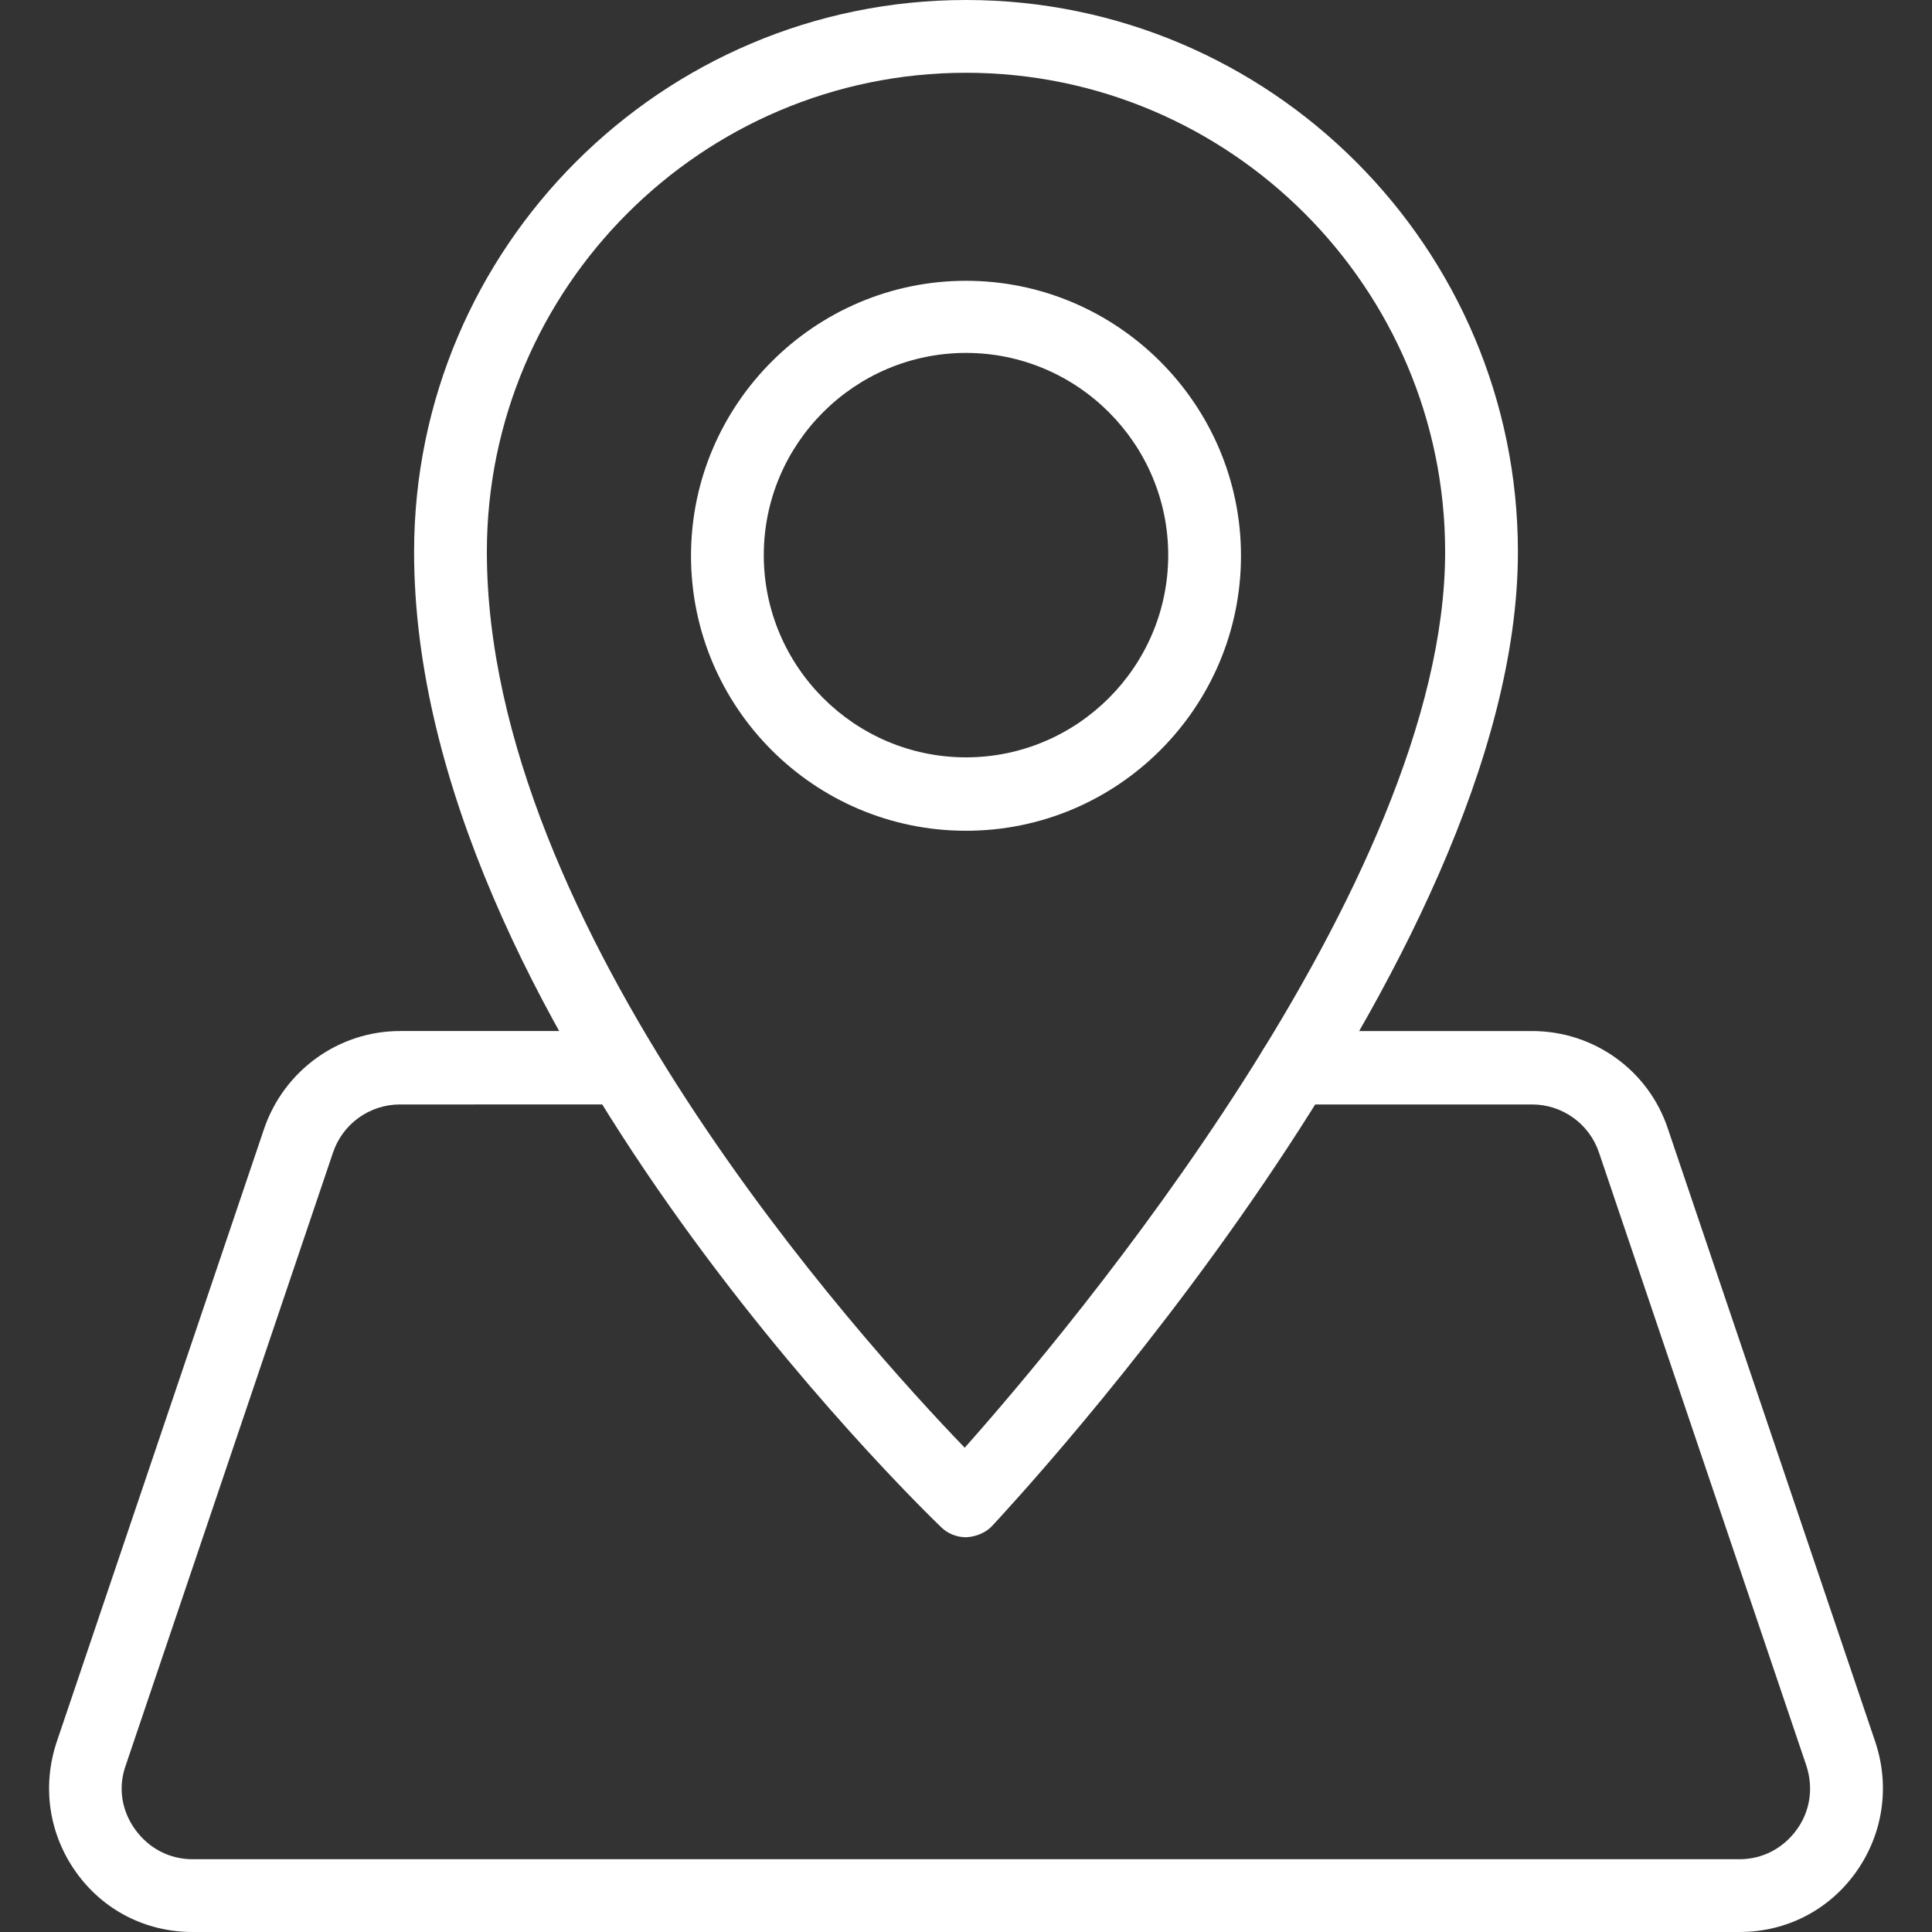
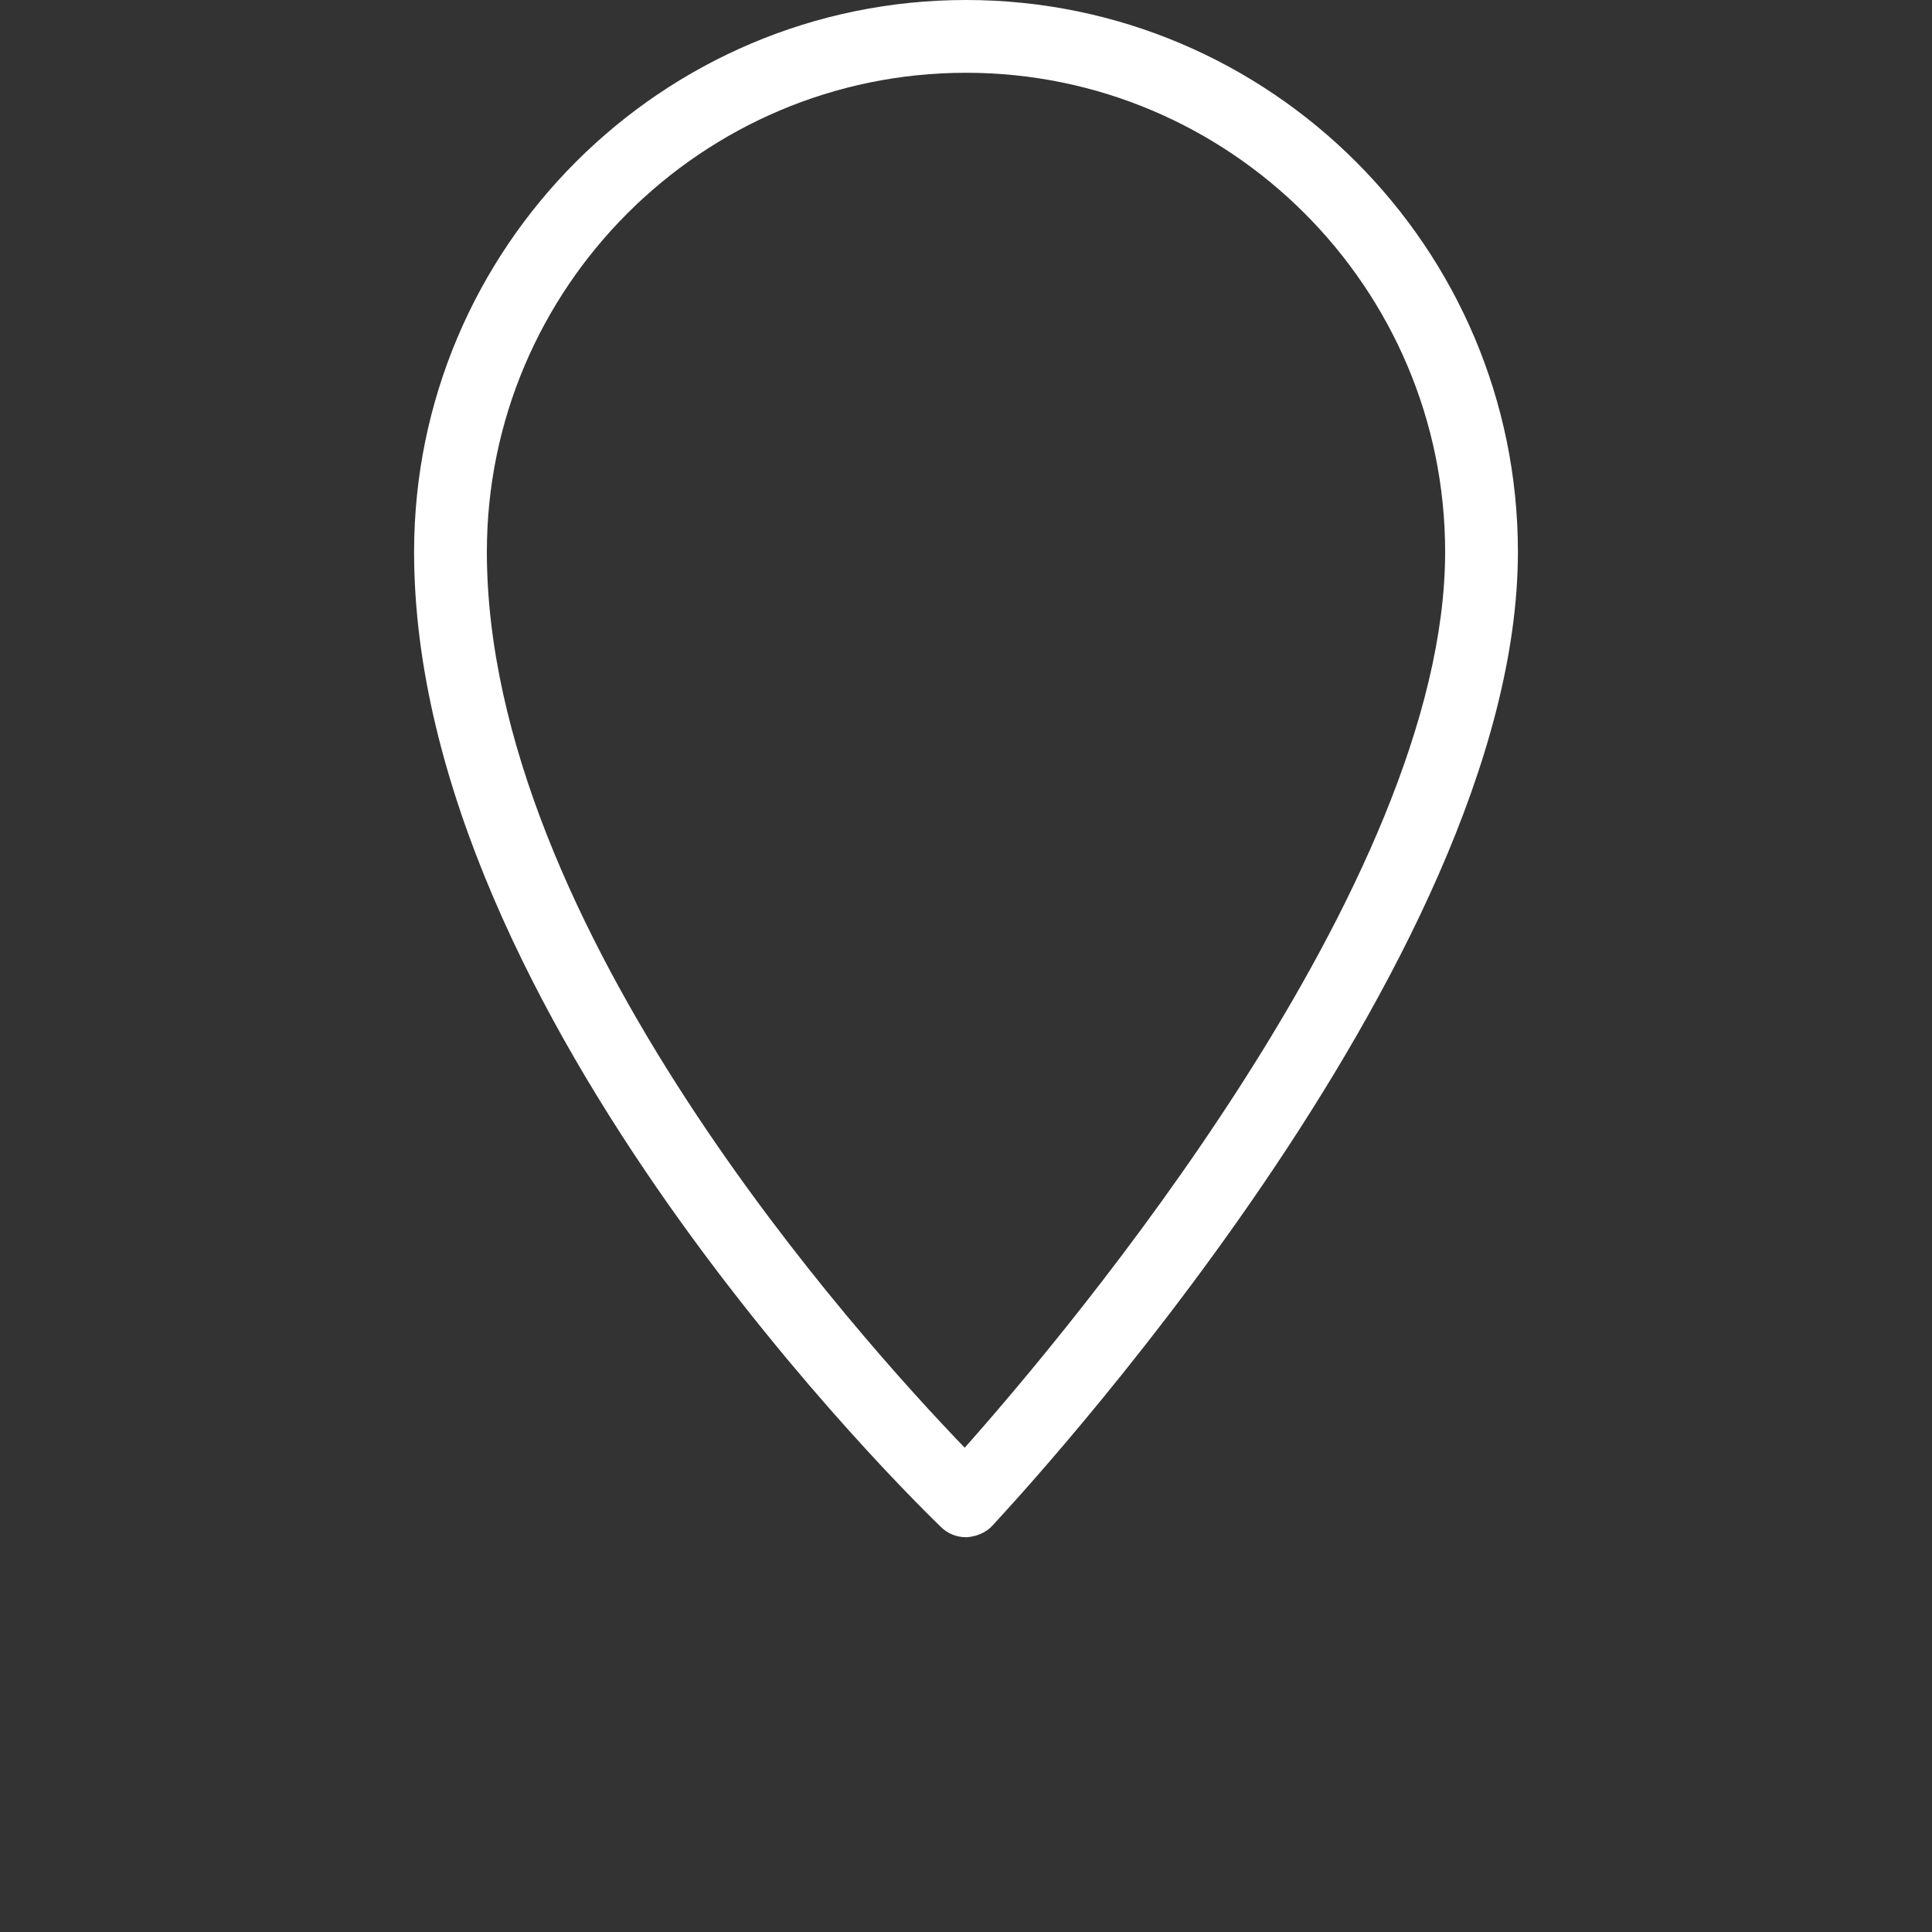
<svg xmlns="http://www.w3.org/2000/svg" version="1.1" id="レイヤー_1" x="0px" y="0px" viewBox="0 0 300 300" style="enable-background:new 0 0 300 300;" xml:space="preserve">
  <rect x="0" y="0" width="300" height="300" fill="#333333" stroke="none" />
  <style type="text/css">
	.st0{fill:#FFFFFF;}
</style>
  <g>
-     <path class="st0" d="M270.1,300H29.9c-7.3,0-13.9-3.4-18.1-9.3c-4.2-5.9-5.3-13.3-3-20.2L41,175.3c3.1-9.1,11.6-15.2,21.1-15.2   h34.6c3.1,0,5.7,2.5,5.7,5.7c0,3.1-2.5,5.7-5.7,5.7H62.1c-4.7,0-8.9,3-10.4,7.5l-32.2,95.2c-1.2,3.4-0.6,7,1.5,9.9   c2.1,2.9,5.3,4.6,8.9,4.6h240.2c3.6,0,6.8-1.7,8.9-4.6c2.1-2.9,2.6-6.5,1.5-9.9L248.3,179c-1.5-4.5-5.7-7.5-10.4-7.5h-36.8   c-3.1,0-5.7-2.5-5.7-5.7c0-3.1,2.5-5.7,5.7-5.7h36.8c9.6,0,18.1,6.1,21.1,15.2l32.2,95.2c2.3,6.9,1.2,14.3-3,20.2   C284,296.6,277.4,300,270.1,300z" />
-     <path class="st0" d="M150,129c-23.6,0-42.7-19.2-42.7-42.7s19.2-42.7,42.7-42.7s42.7,19.2,42.7,42.7S173.6,129,150,129z M150,54.8   c-17.3,0-31.4,14.1-31.4,31.4s14.1,31.4,31.4,31.4s31.4-14.1,31.4-31.4S167.3,54.8,150,54.8z" />
    <path class="st0" d="M150,238.7c-1.5,0-2.9-0.6-3.9-1.6c-3.3-3.2-81.8-79.2-81.8-151.4C64.3,38.5,102.7,0,150,0   c47.3,0,85.7,38.5,85.7,85.7c0,63.8-78.3,147.6-81.6,151.2c-1,1.1-2.5,1.7-4,1.8C150.1,238.7,150.1,238.7,150,238.7z M150,11.3   c-41,0-74.4,33.4-74.4,74.4c0,58.3,58.1,122.4,74.2,139.1c15.9-17.9,74.6-87.5,74.6-139.1C224.4,44.7,191,11.3,150,11.3z" />
  </g>
</svg>